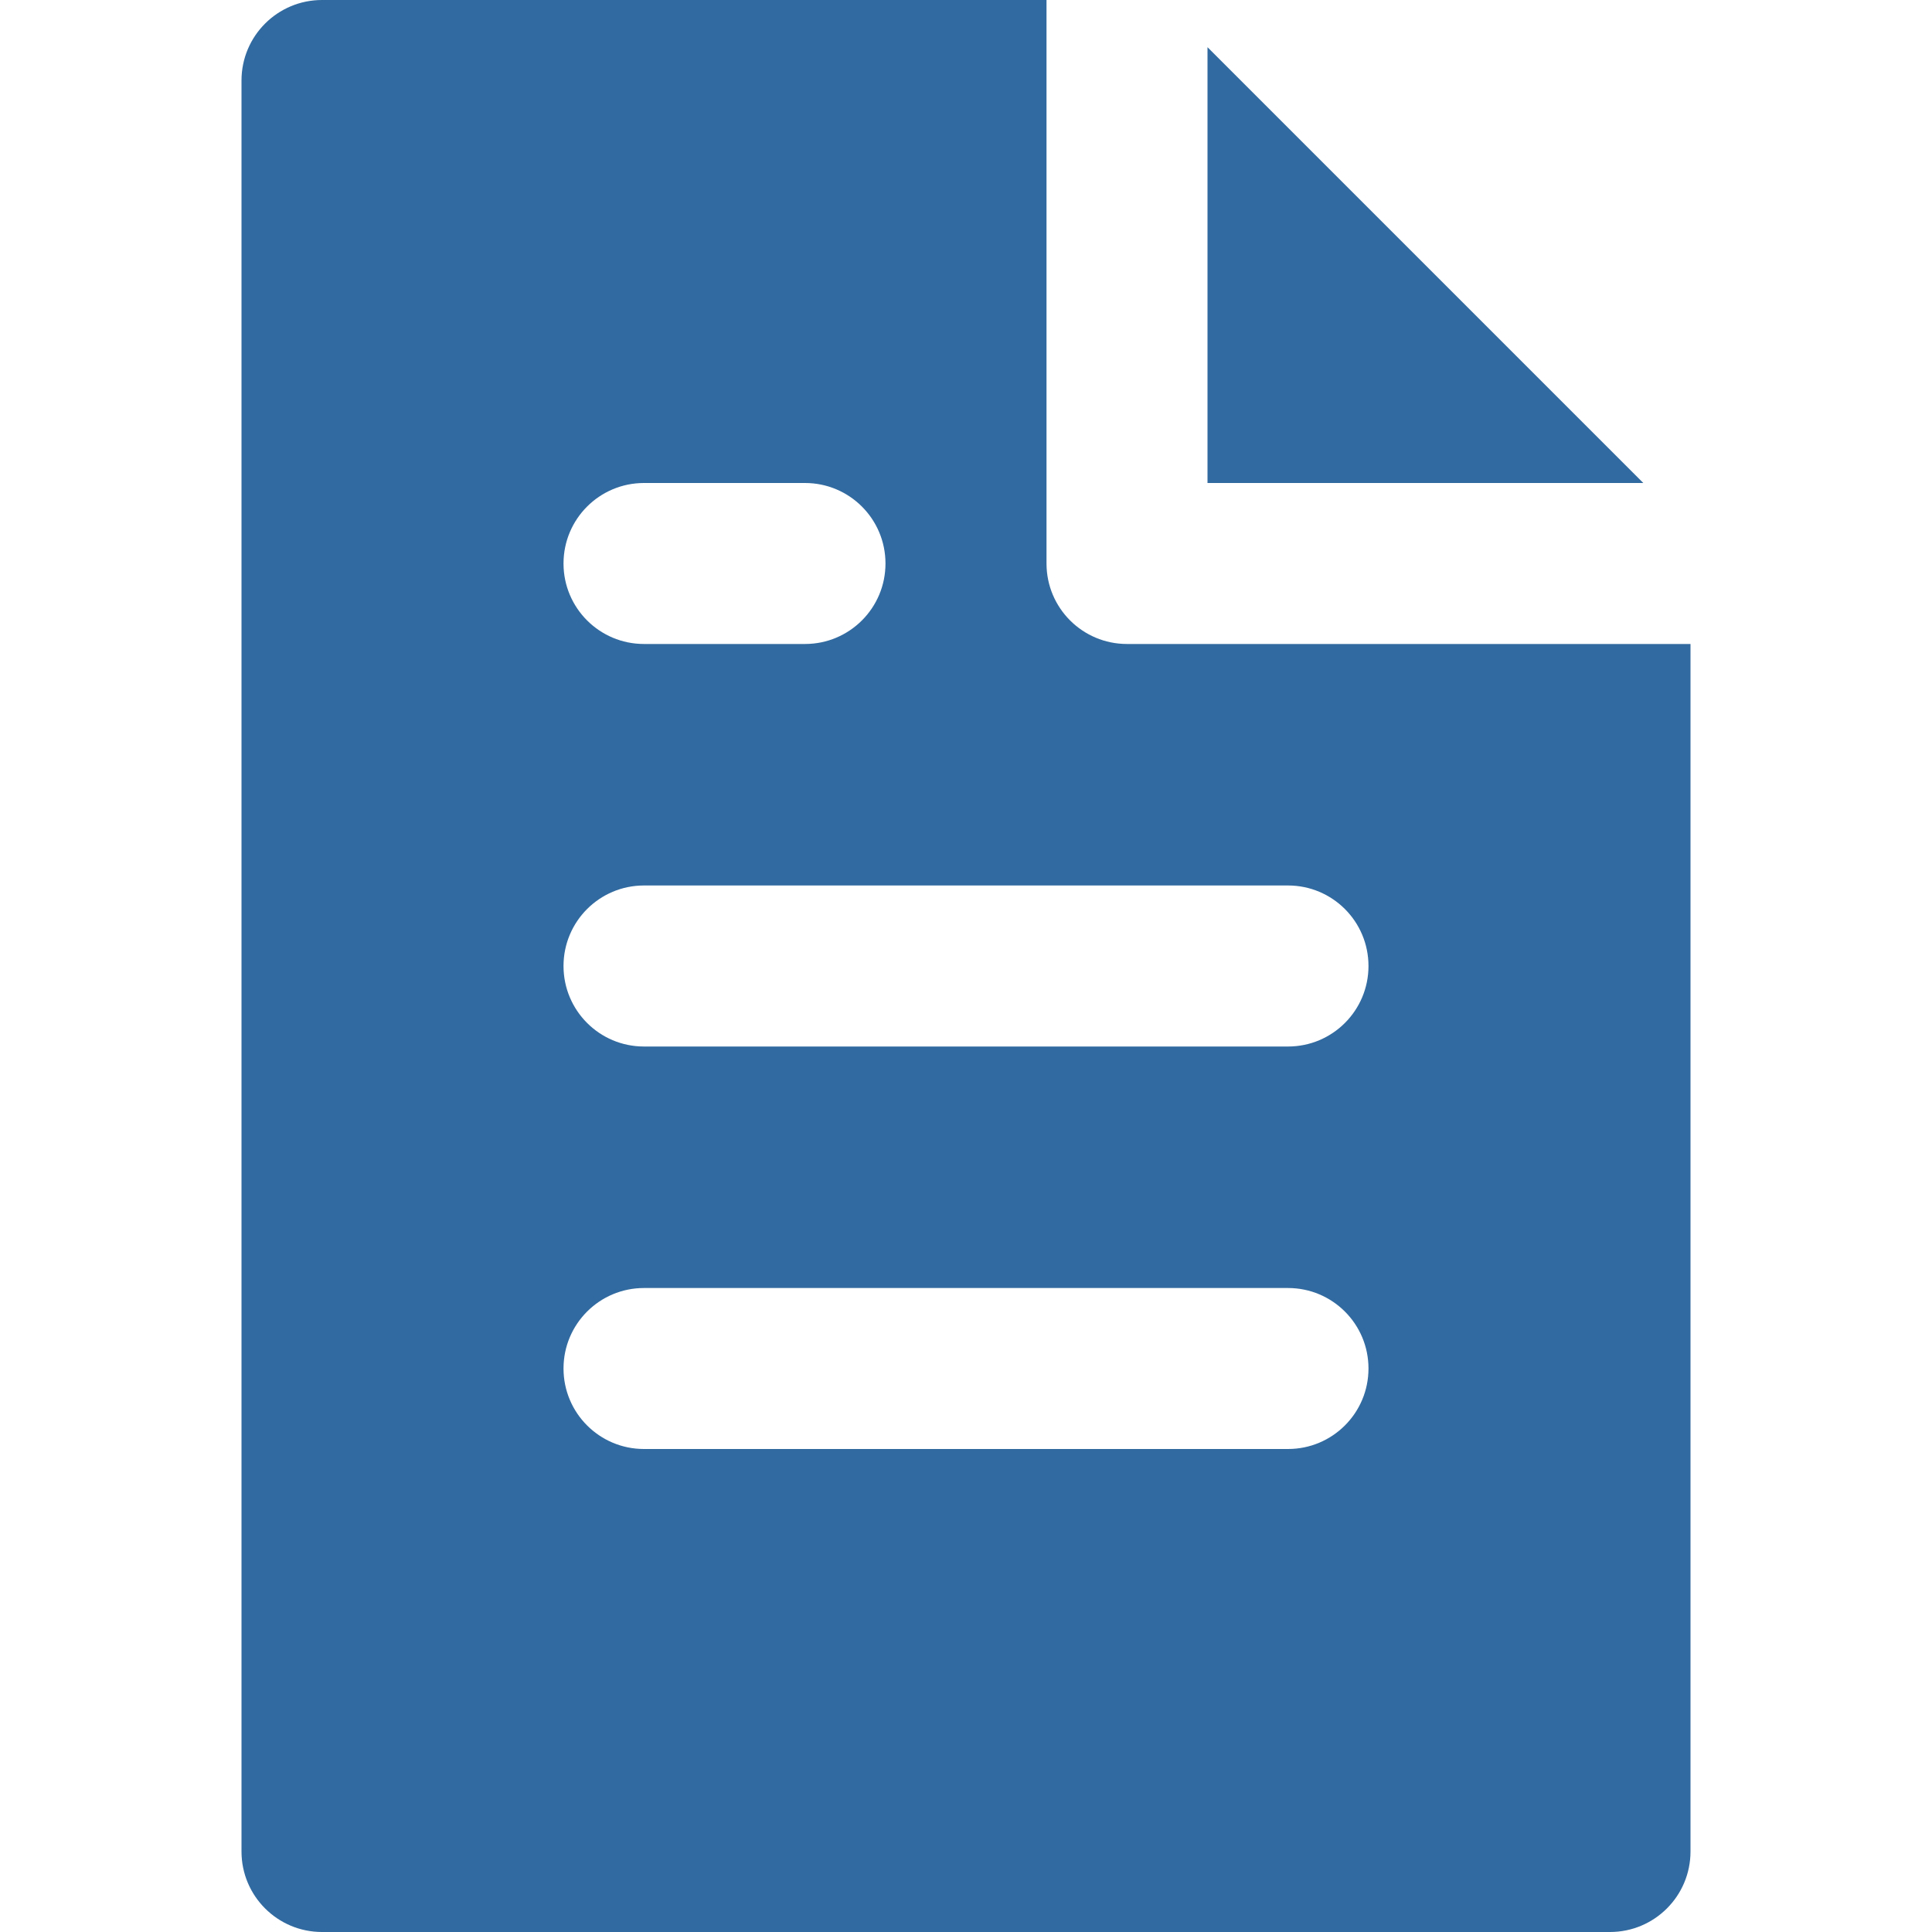
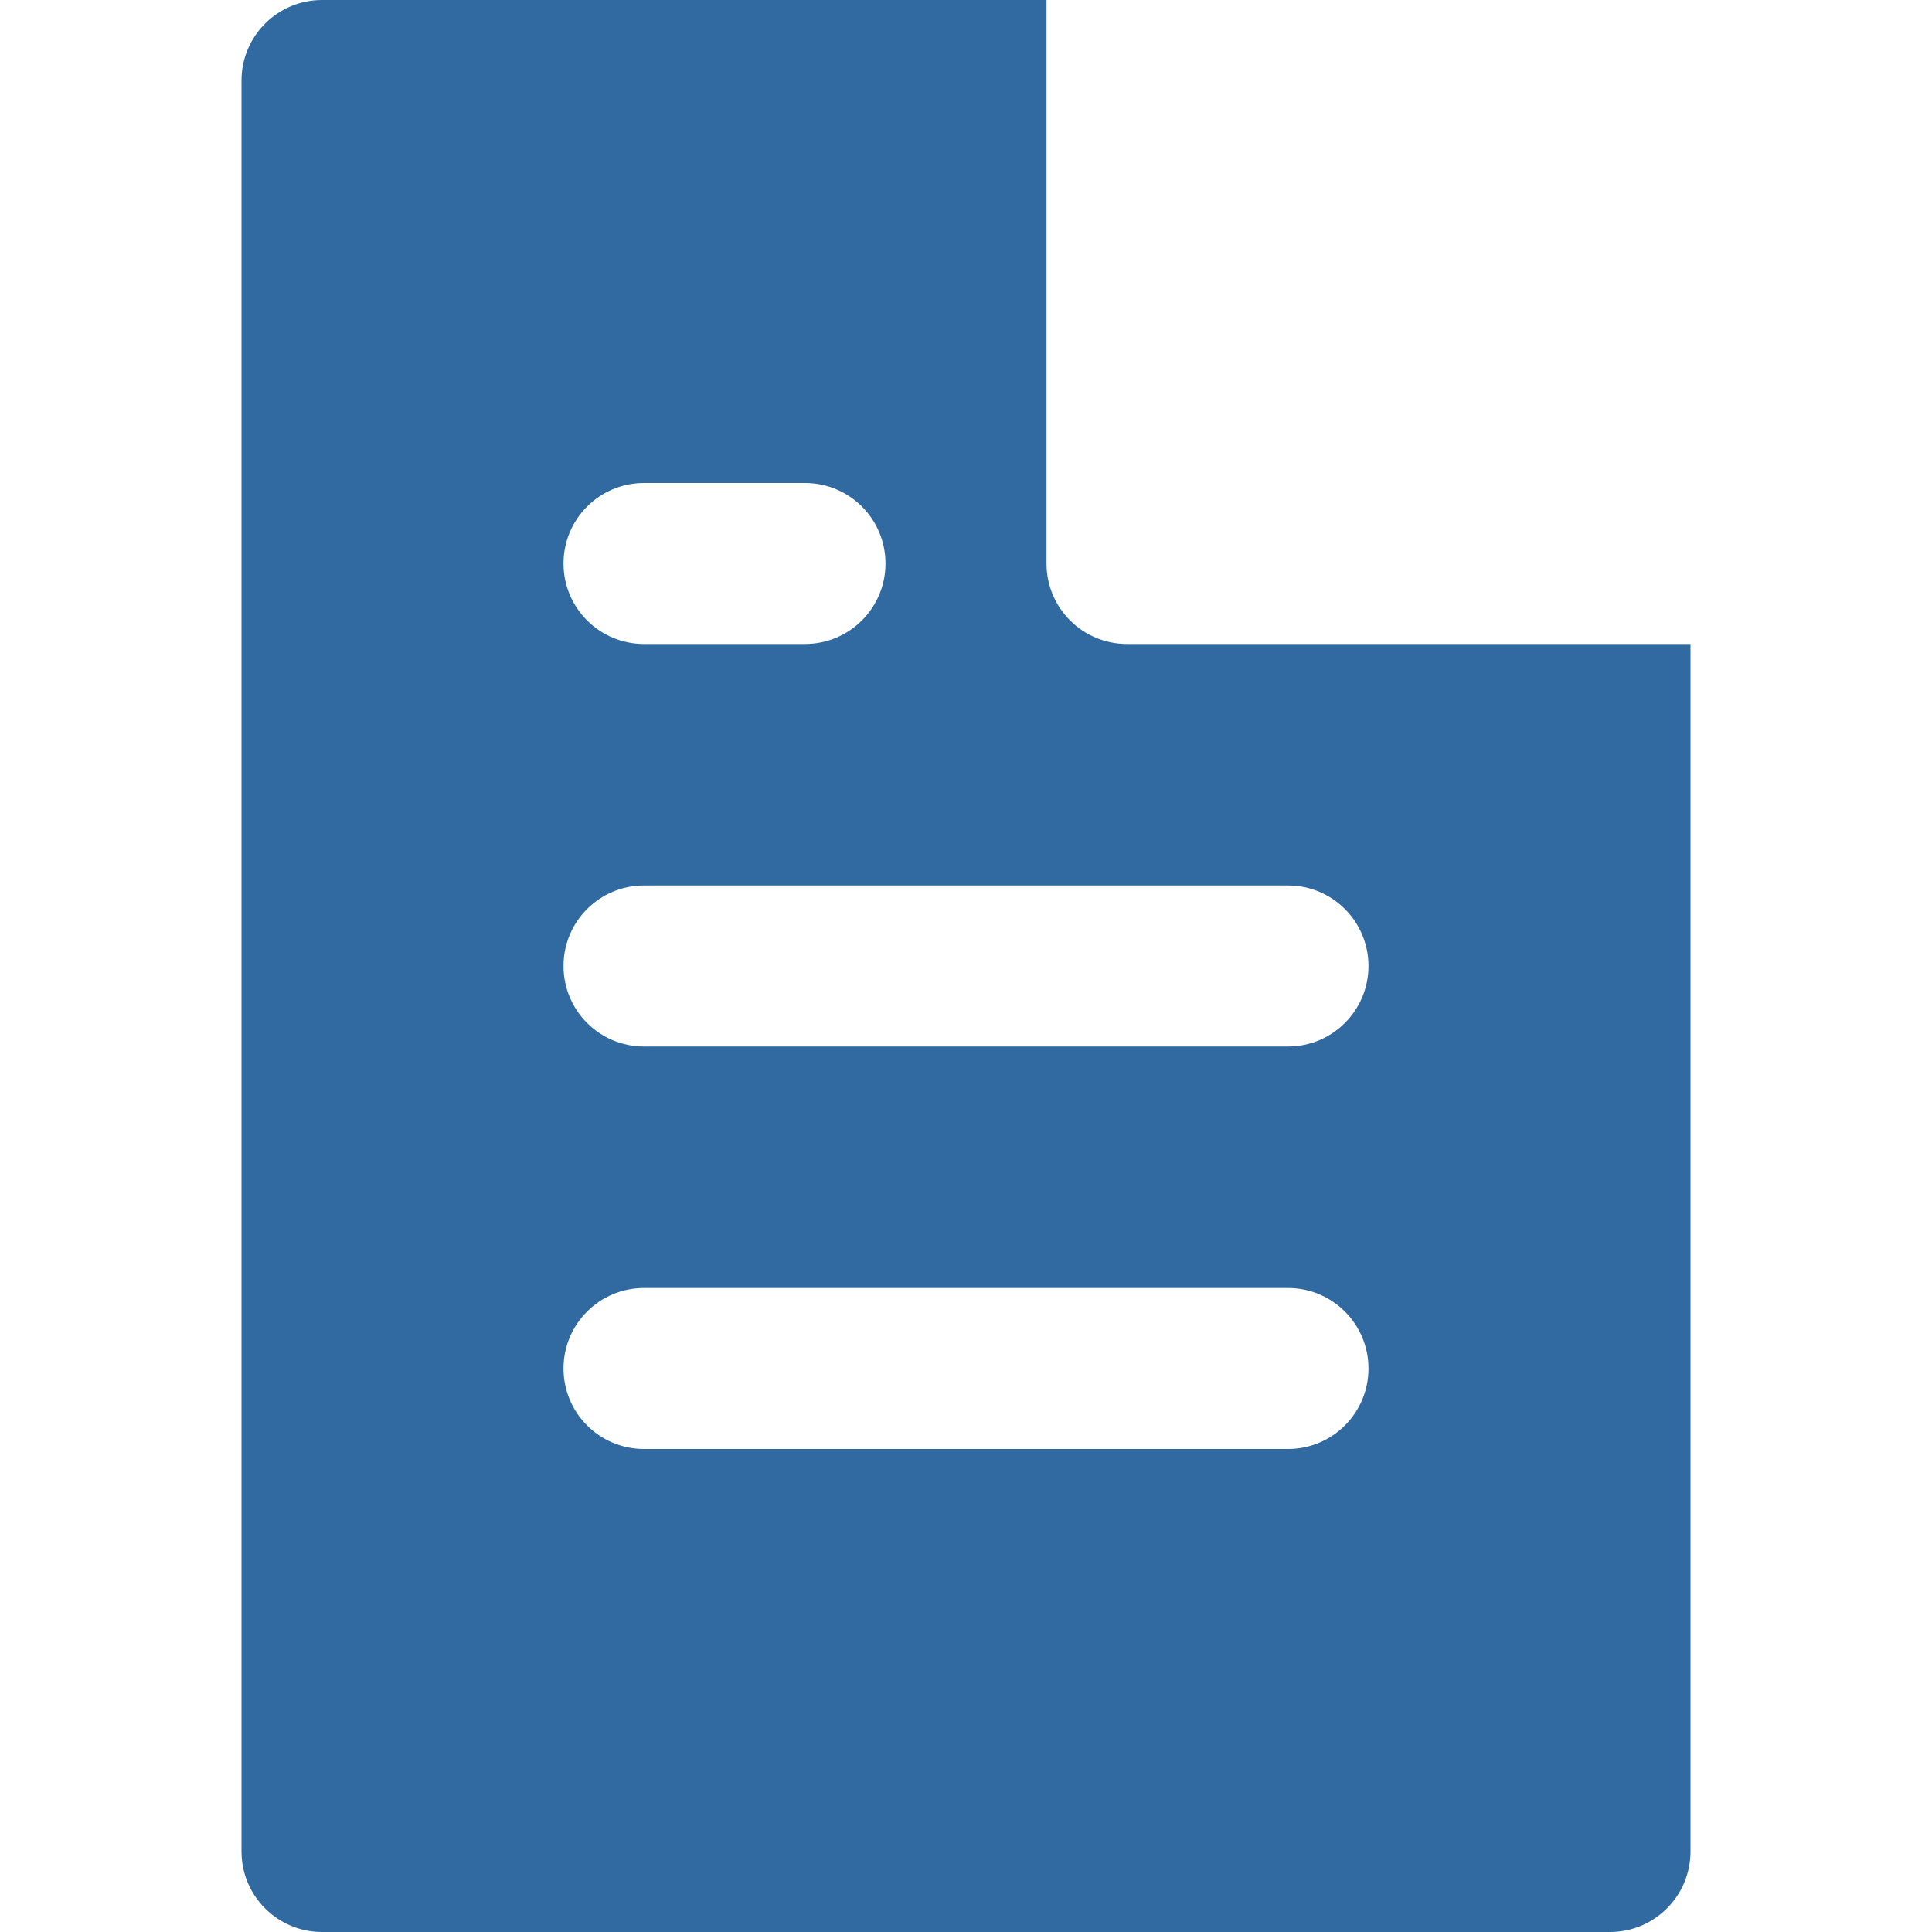
<svg xmlns="http://www.w3.org/2000/svg" viewBox="0 0 40.00 40.00" data-guides="{&quot;vertical&quot;:[],&quot;horizontal&quot;:[]}">
  <defs />
-   <path fill="#316aa0" stroke="none" fill-opacity="1" stroke-width="1" stroke-opacity="1" id="tSvg1074f7ab915" title="Path 11" d="M25 0.977C25 3.984 25 6.992 25 10C28.008 10 31.016 10 34.023 10C31.016 6.992 28.008 3.984 25 0.977Z" />
-   <path fill="#316aa0" stroke="none" fill-opacity="1" stroke-width="1" stroke-opacity="1" id="tSvg3bc64253bf" title="Path 12" d="M23.333 13.333C22.413 13.333 21.667 12.588 21.667 11.667C21.667 7.778 21.667 3.889 21.667 0C16.667 0 11.667 0 6.667 0C5.747 0 5 0.745 5 1.667C5 13.889 5 26.111 5 38.333C5 39.255 5.747 40 6.667 40C15.556 40 24.444 40 33.333 40C34.253 40 35 39.255 35 38.333C35 30 35 21.667 35 13.333C31.111 13.333 27.222 13.333 23.333 13.333ZM13.333 10C14.444 10 15.556 10 16.667 10C17.587 10 18.333 10.745 18.333 11.667C18.333 12.588 17.587 13.333 16.667 13.333C15.556 13.333 14.444 13.333 13.333 13.333C12.413 13.333 11.667 12.588 11.667 11.667C11.667 10.745 12.413 10 13.333 10ZM26.667 30C22.222 30 17.778 30 13.333 30C12.413 30 11.667 29.255 11.667 28.333C11.667 27.412 12.413 26.667 13.333 26.667C17.778 26.667 22.222 26.667 26.667 26.667C27.587 26.667 28.333 27.412 28.333 28.333C28.333 29.255 27.587 30 26.667 30ZM26.667 21.667C22.222 21.667 17.778 21.667 13.333 21.667C12.413 21.667 11.667 20.922 11.667 20C11.667 19.078 12.413 18.333 13.333 18.333C17.778 18.333 22.222 18.333 26.667 18.333C27.587 18.333 28.333 19.078 28.333 20C28.333 20.922 27.587 21.667 26.667 21.667Z" />
+   <path fill="#316aa0" stroke="none" fill-opacity="1" stroke-width="1" stroke-opacity="1" id="tSvg3bc64253bf" title="Path 12" d="M23.333 13.333C22.413 13.333 21.667 12.588 21.667 11.667C21.667 7.778 21.667 3.889 21.667 0C16.667 0 11.667 0 6.667 0C5.747 0 5 0.745 5 1.667C5 13.889 5 26.111 5 38.333C5 39.255 5.747 40 6.667 40C15.556 40 24.444 40 33.333 40C34.253 40 35 39.255 35 38.333C35 30 35 21.667 35 13.333C31.111 13.333 27.222 13.333 23.333 13.333ZM13.333 10C14.444 10 15.556 10 16.667 10C17.587 10 18.333 10.745 18.333 11.667C18.333 12.588 17.587 13.333 16.667 13.333C15.556 13.333 14.444 13.333 13.333 13.333C12.413 13.333 11.667 12.588 11.667 11.667C11.667 10.745 12.413 10 13.333 10M26.667 30C22.222 30 17.778 30 13.333 30C12.413 30 11.667 29.255 11.667 28.333C11.667 27.412 12.413 26.667 13.333 26.667C17.778 26.667 22.222 26.667 26.667 26.667C27.587 26.667 28.333 27.412 28.333 28.333C28.333 29.255 27.587 30 26.667 30ZM26.667 21.667C22.222 21.667 17.778 21.667 13.333 21.667C12.413 21.667 11.667 20.922 11.667 20C11.667 19.078 12.413 18.333 13.333 18.333C17.778 18.333 22.222 18.333 26.667 18.333C27.587 18.333 28.333 19.078 28.333 20C28.333 20.922 27.587 21.667 26.667 21.667Z" />
</svg>